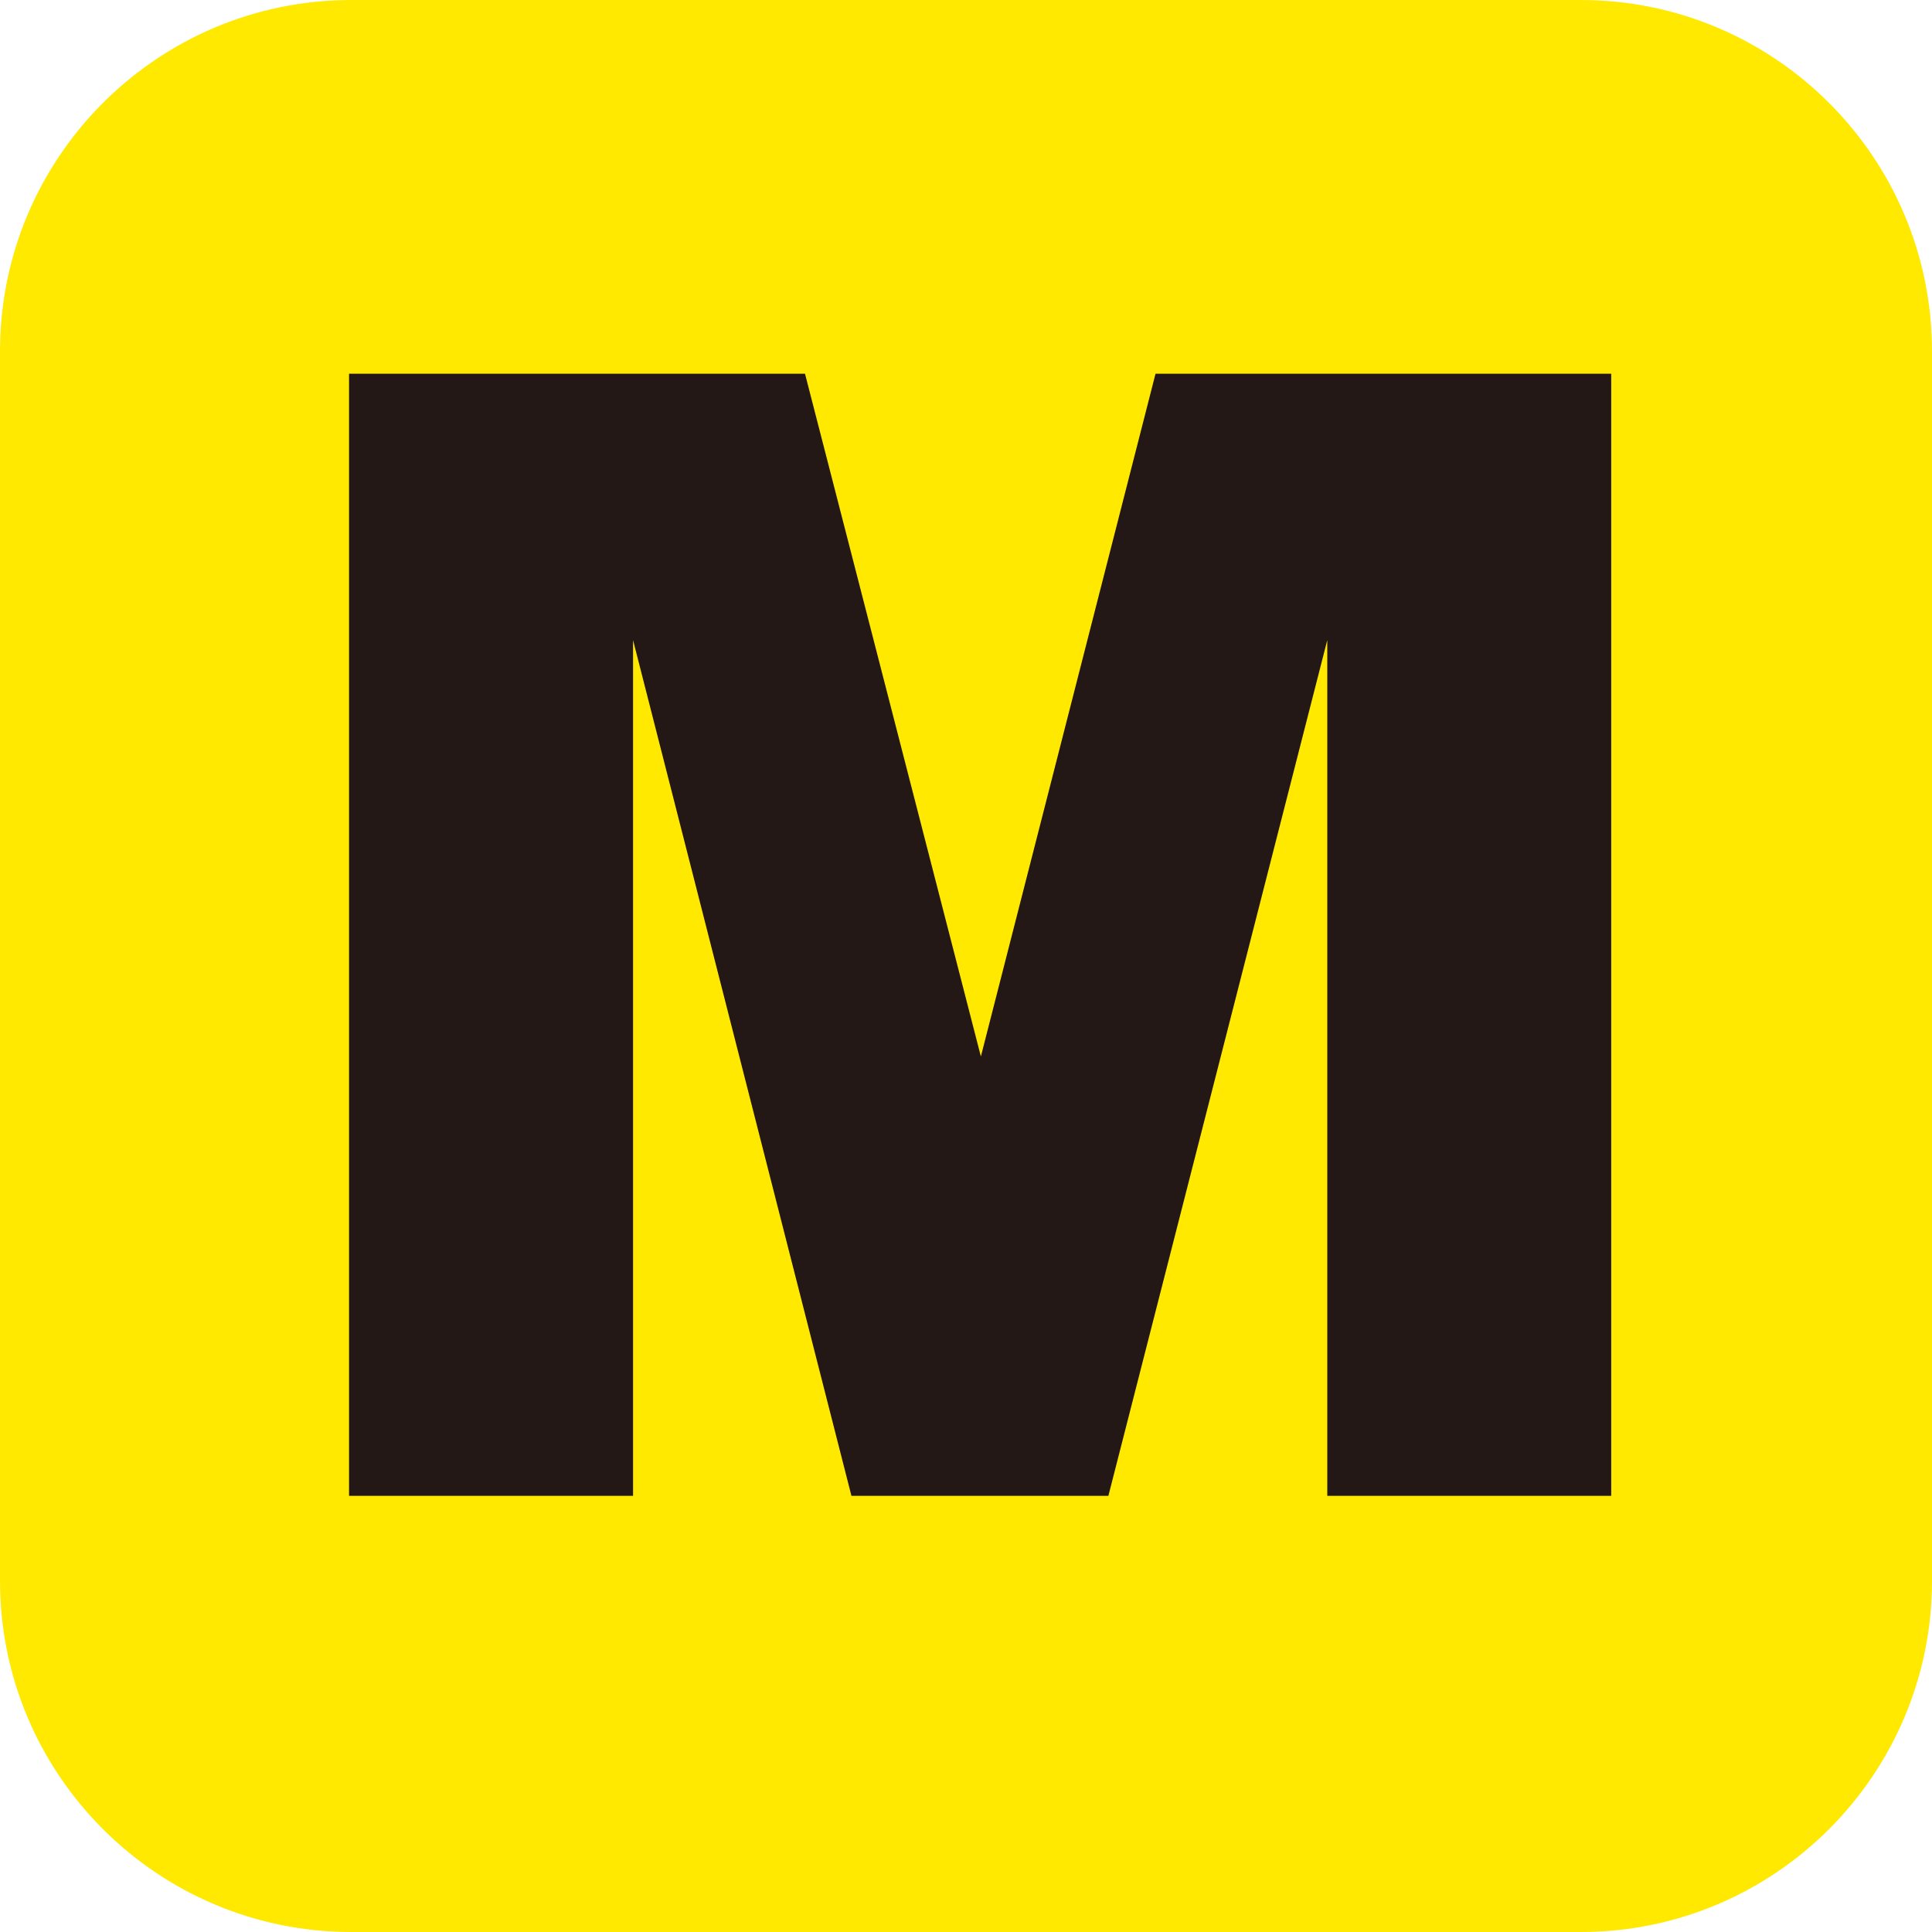
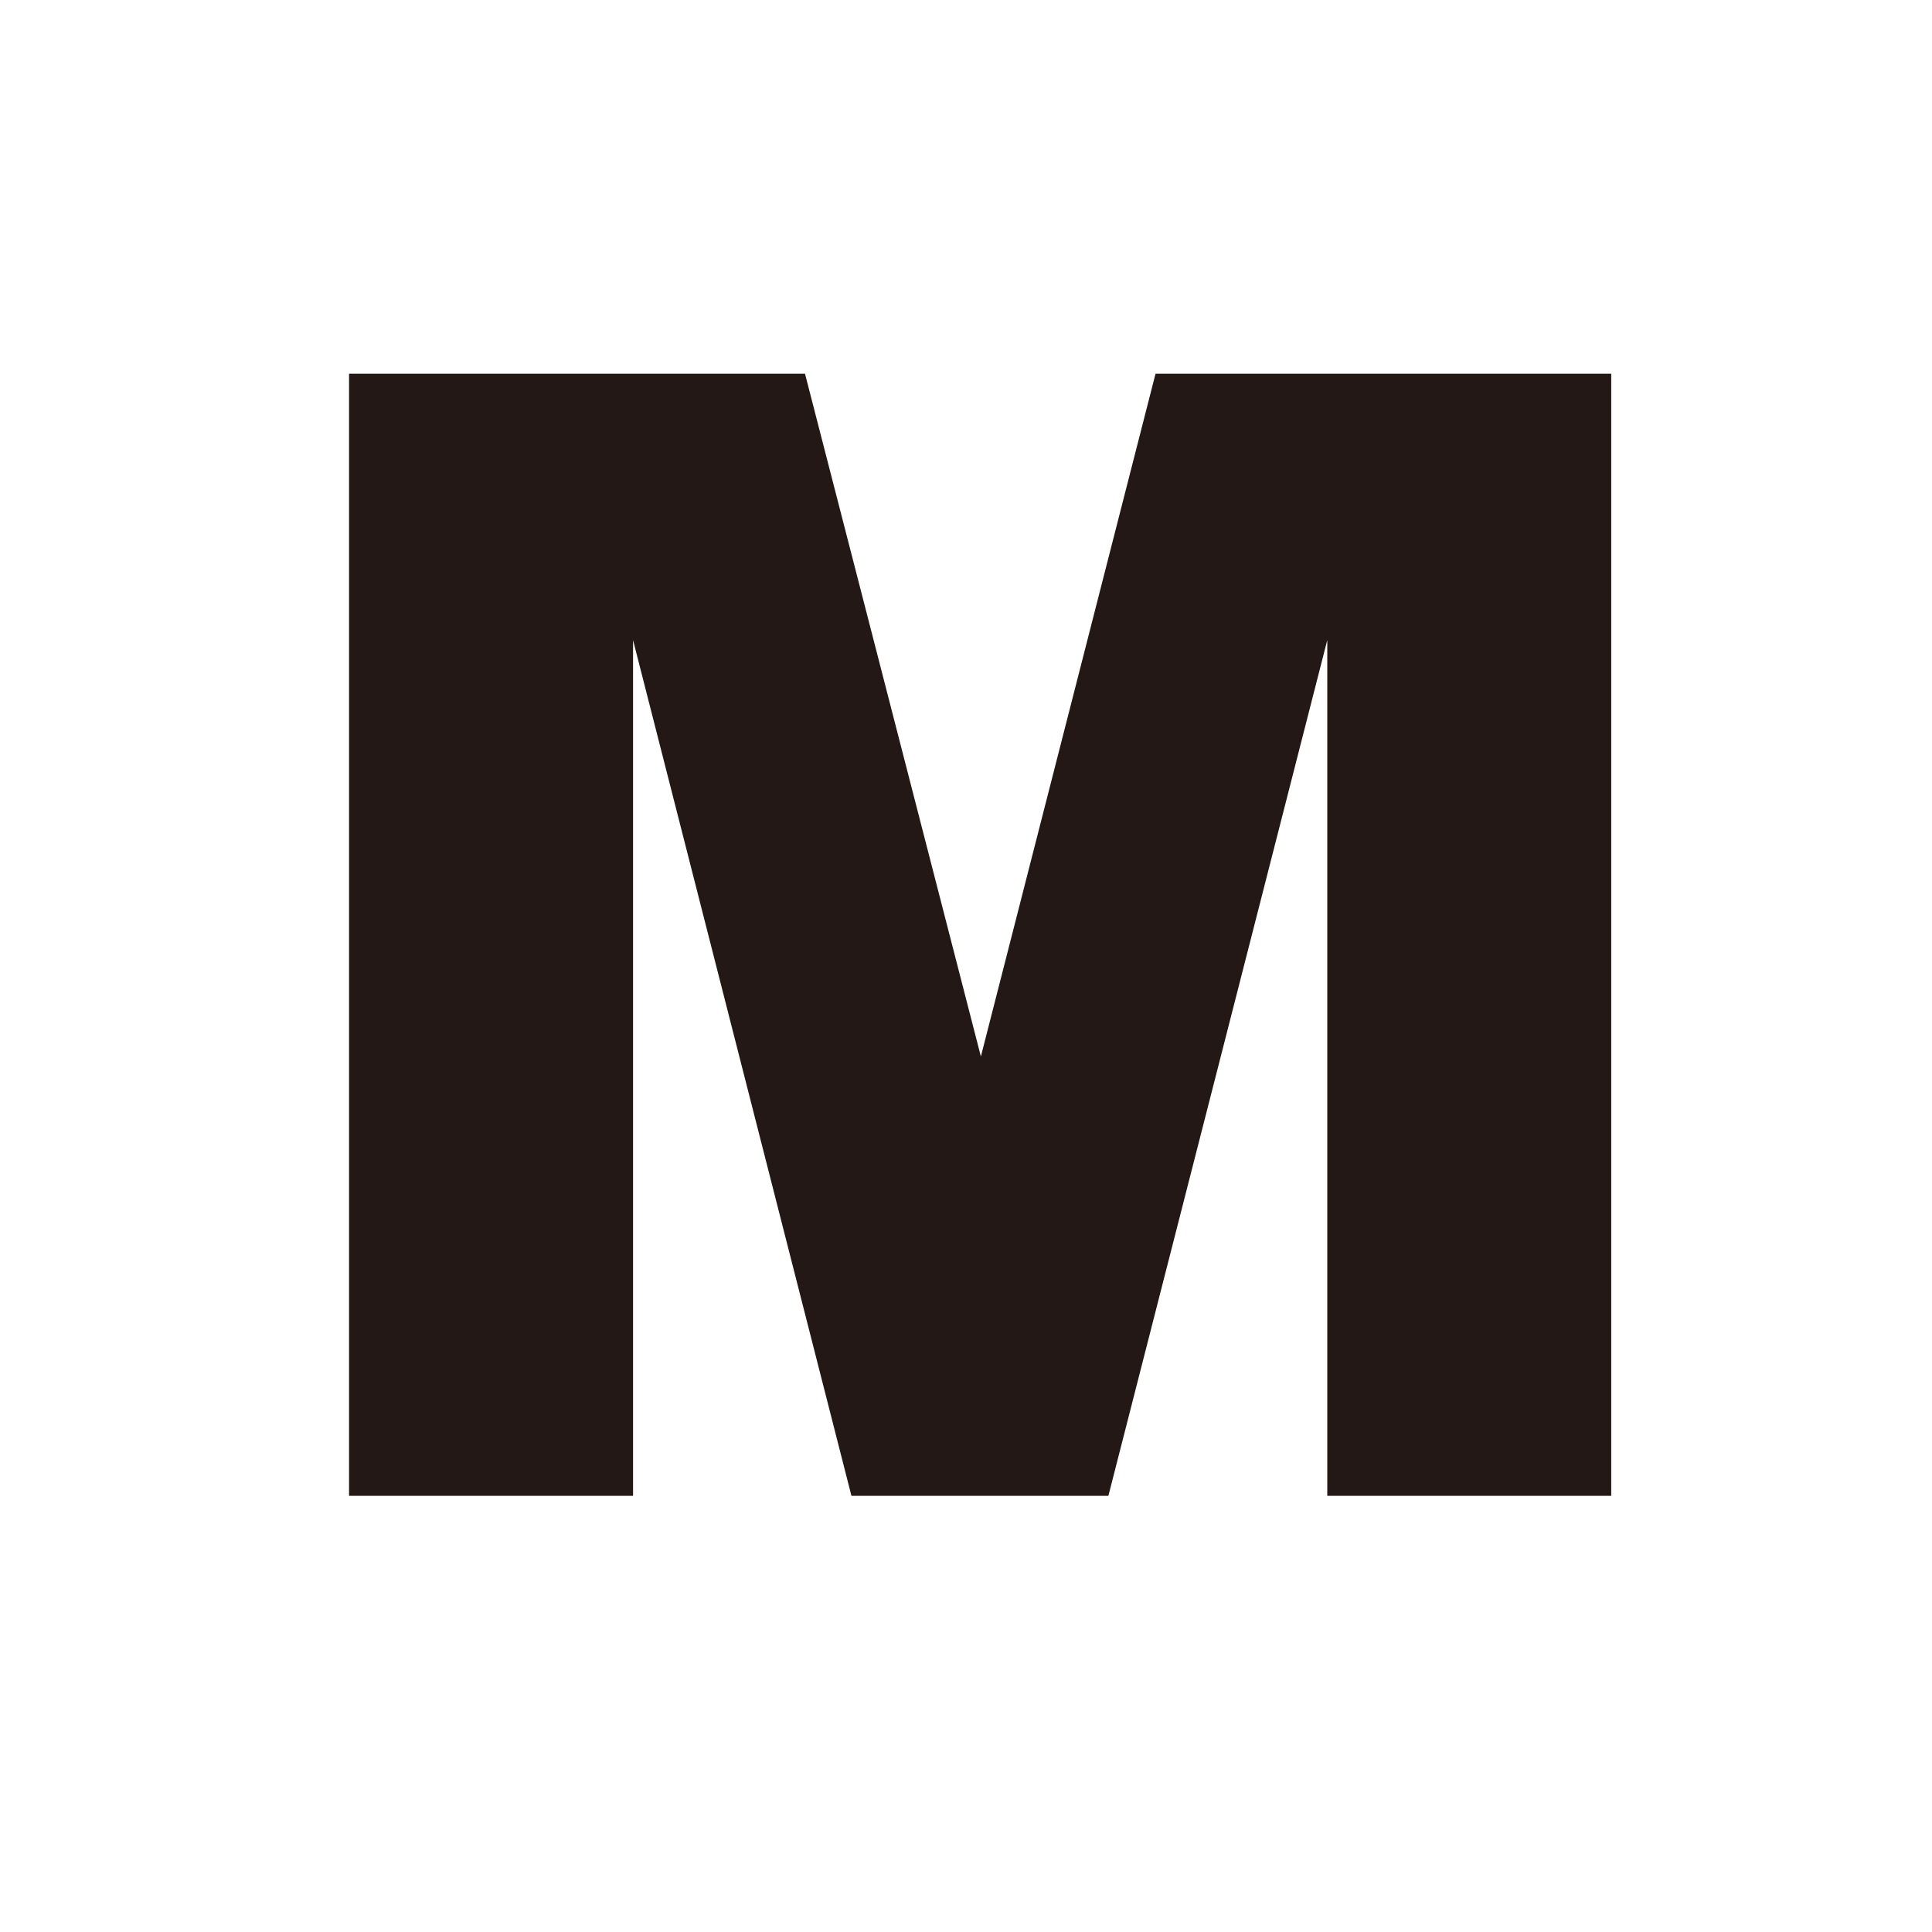
<svg xmlns="http://www.w3.org/2000/svg" id="b" data-name="レイヤー 2" viewBox="0 0 30 30">
  <defs>
    <style>
      .d {
        fill: #ffe900;
      }

      .e {
        fill: #231815;
      }
    </style>
  </defs>
  <g id="c" data-name="レイヤー 1">
    <g>
-       <path class="d" d="m5.455,0h19.09c3.011,0,5.455,2.444,5.455,5.455v19.092c0,3.01-2.444,5.453-5.453,5.453H5.453c-3.01,0-5.453-2.444-5.453-5.453V5.455C0,2.444,2.444,0,5.455,0Z" />
      <polygon class="e" points="5.42 5.803 12.5 5.803 15.231 16.405 17.943 5.803 25.019 5.803 25.019 23.227 20.61 23.227 20.61 9.939 17.211 23.227 13.221 23.227 9.83 9.939 9.83 23.227 5.42 23.227 5.42 5.803" />
    </g>
  </g>
</svg>